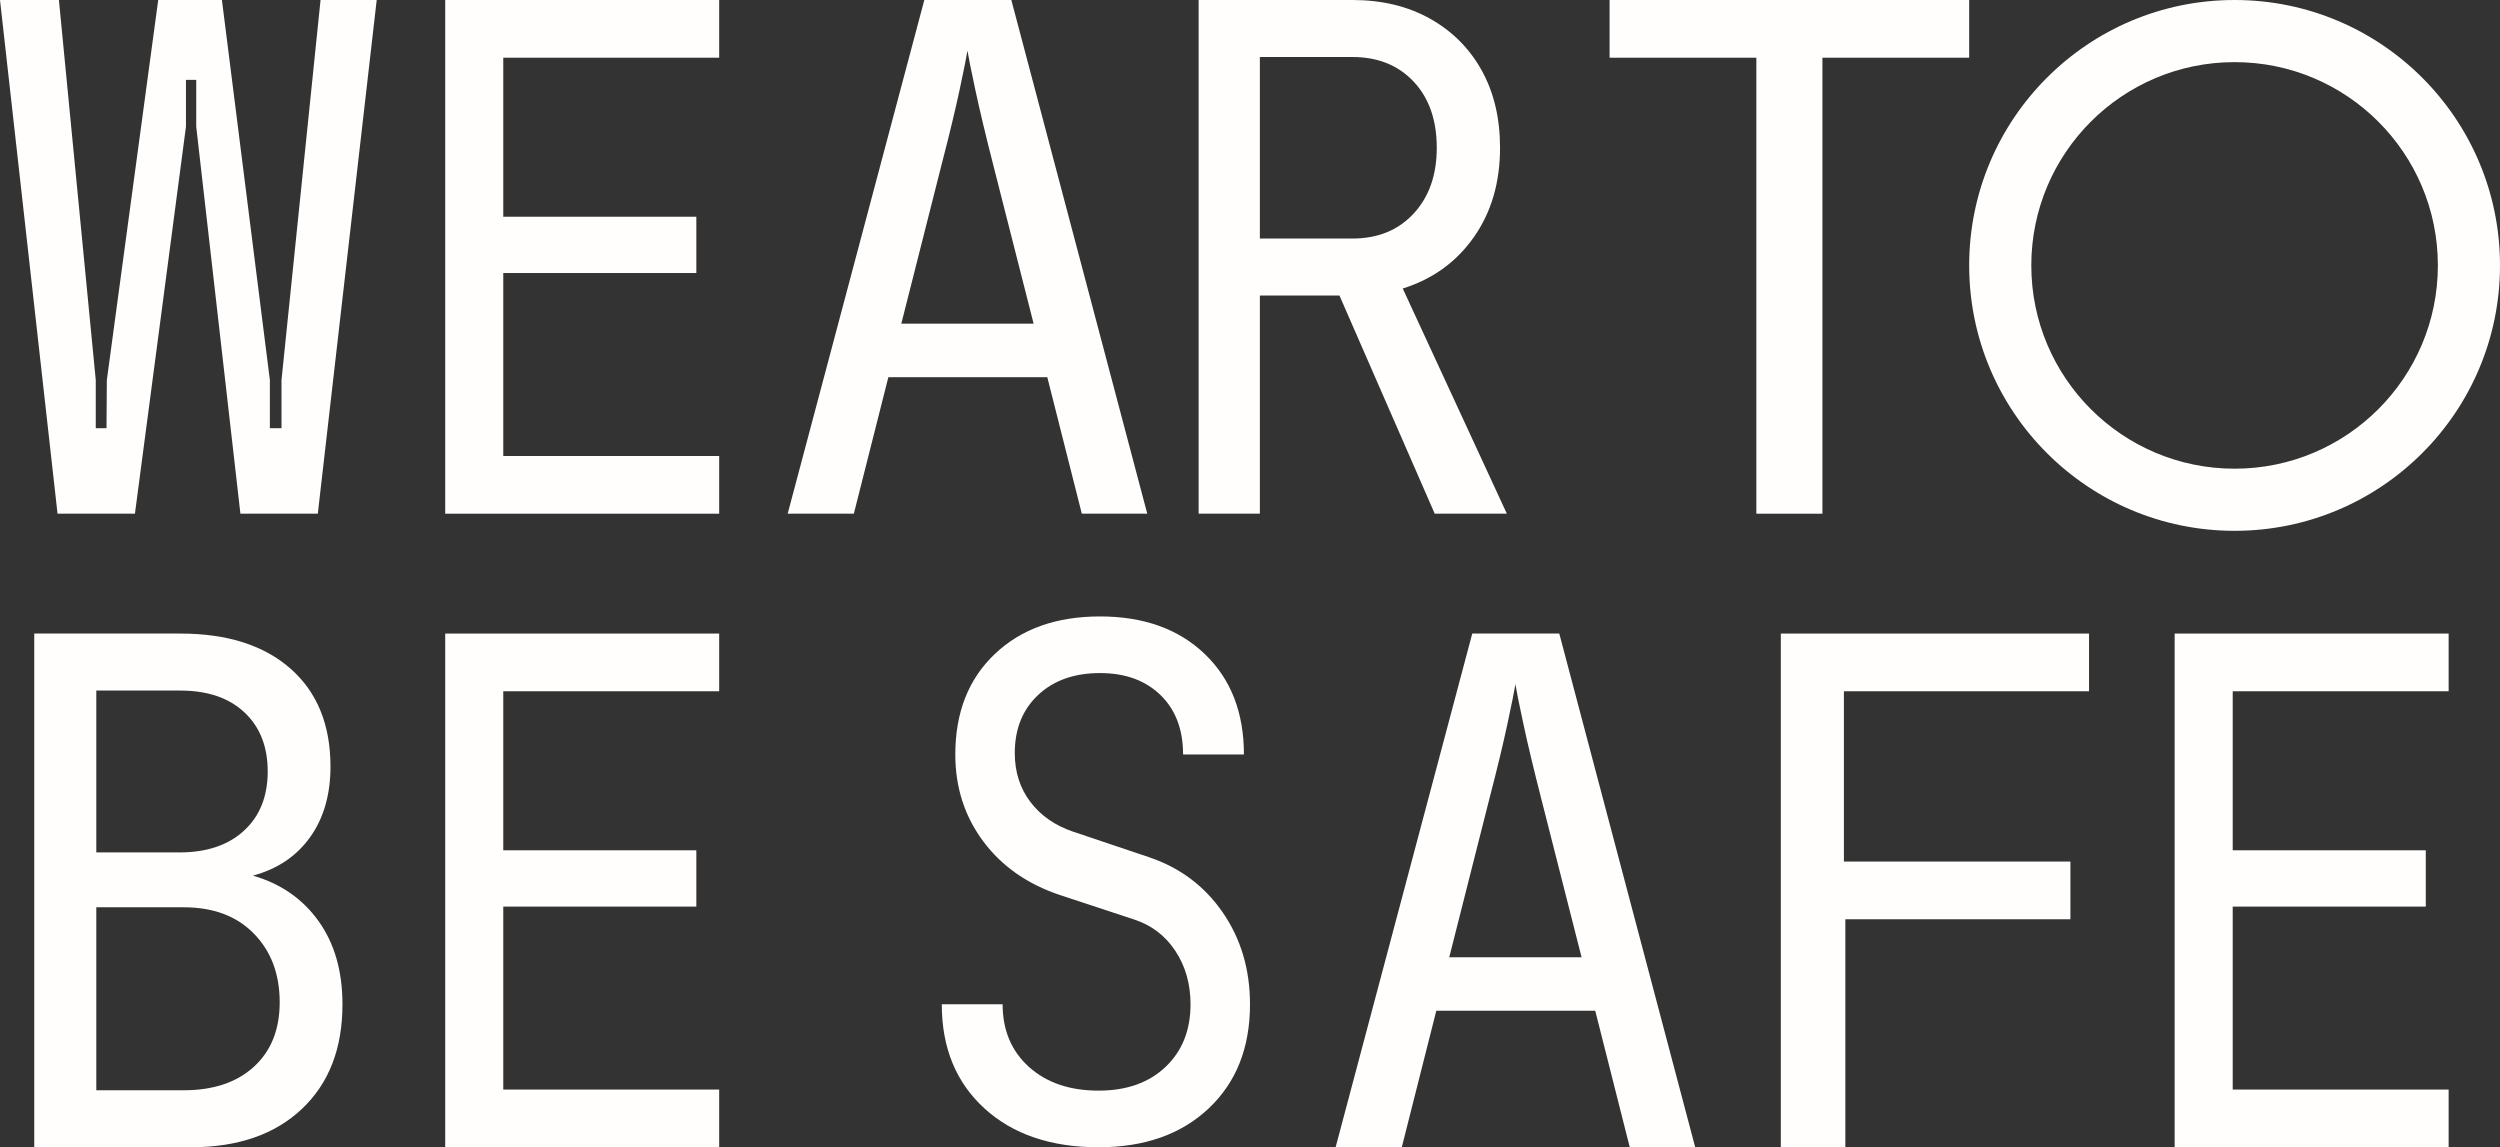
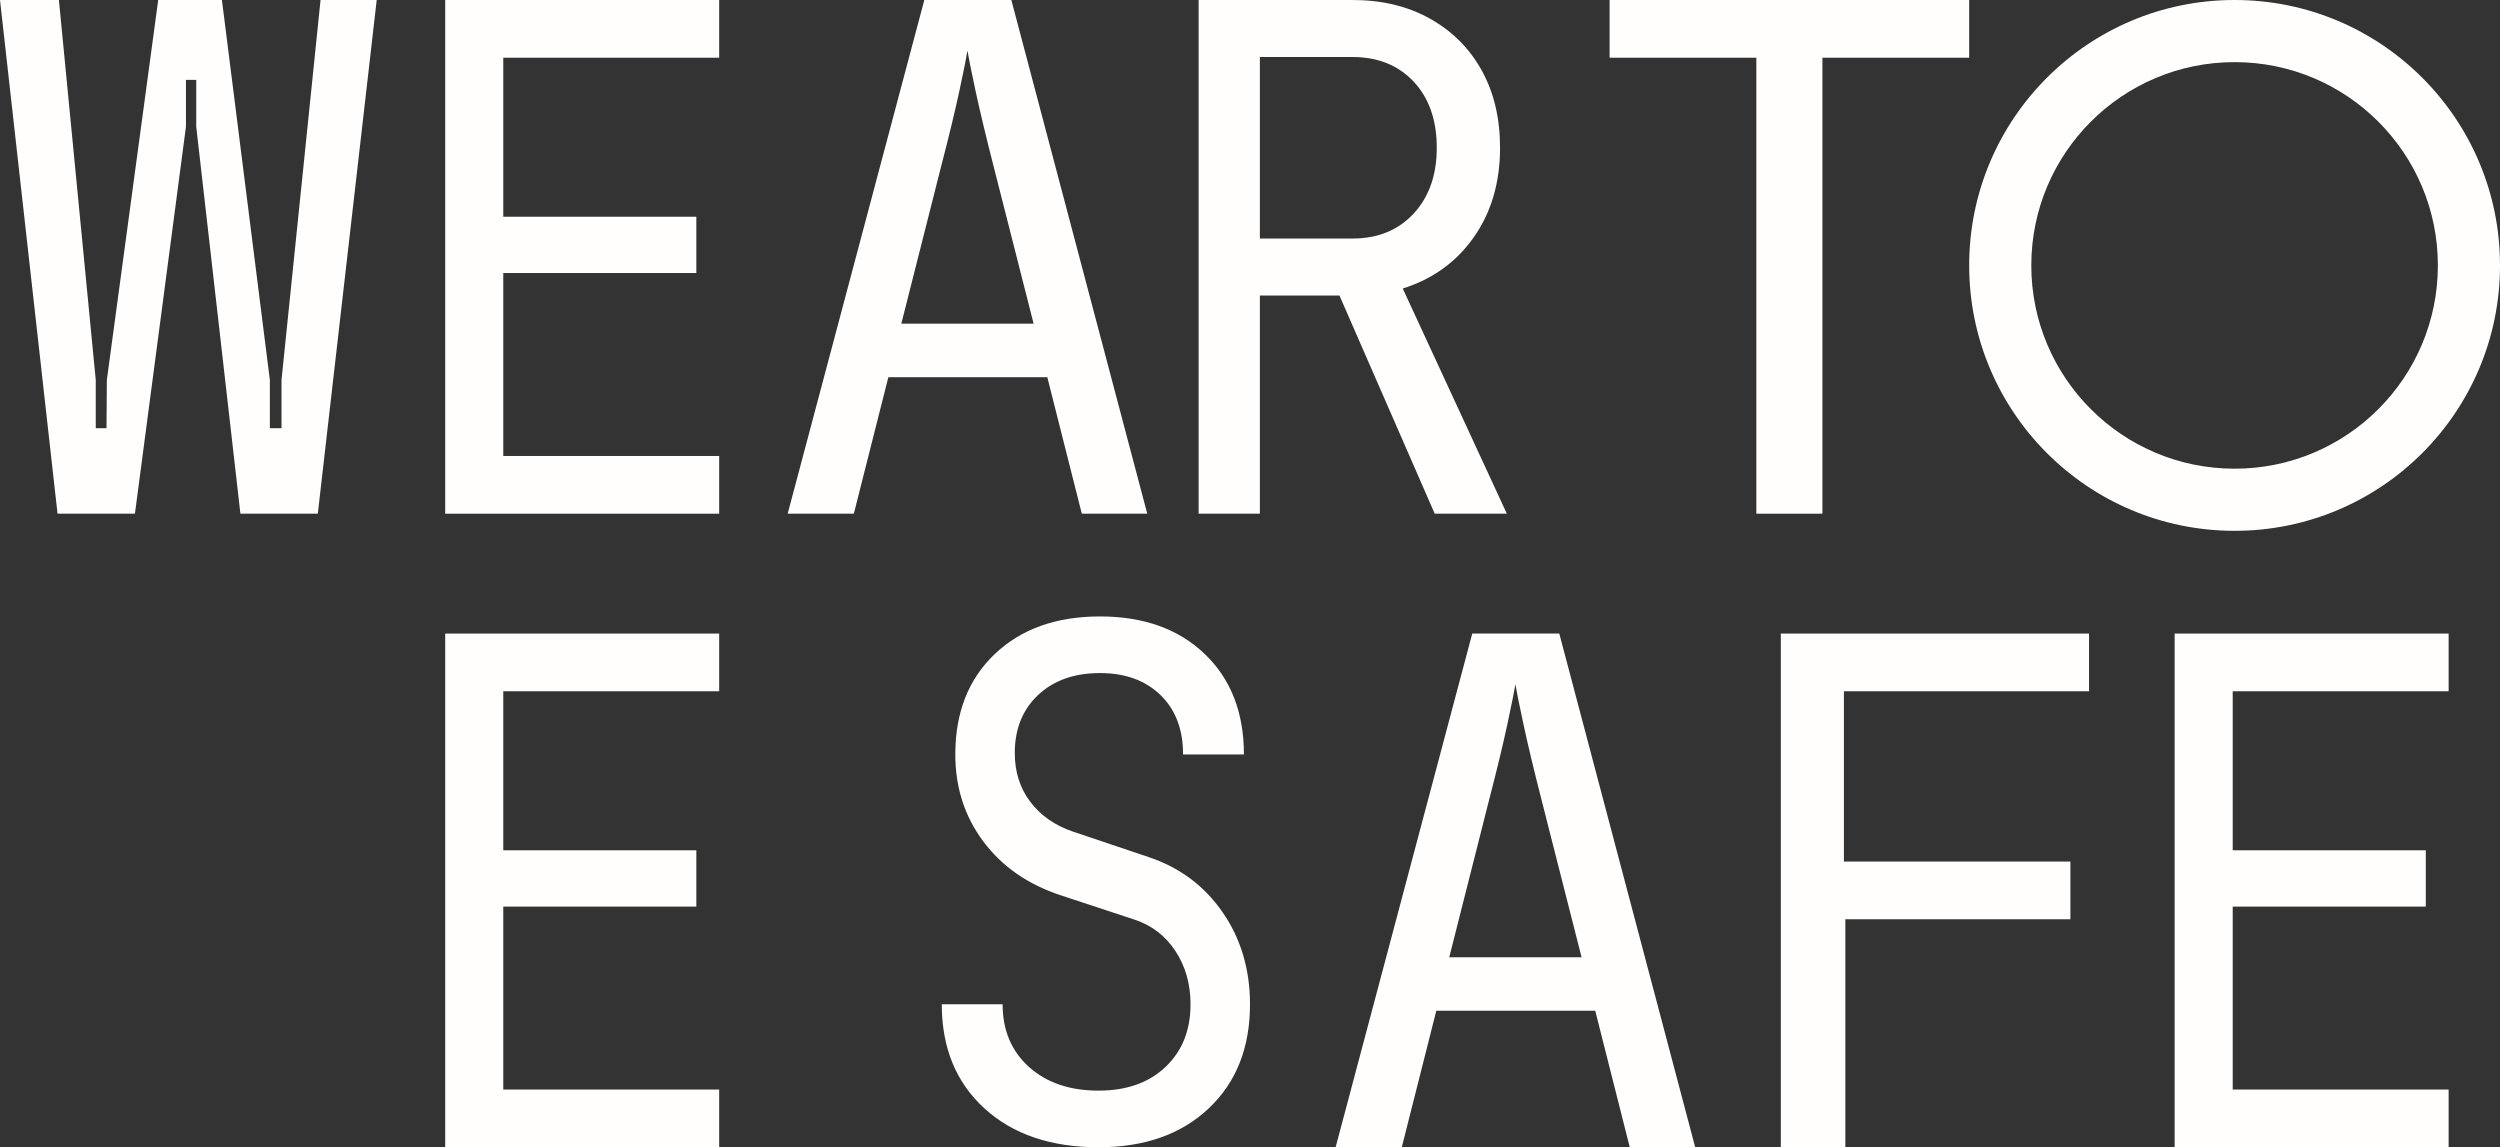
<svg xmlns="http://www.w3.org/2000/svg" width="146px" height="67px" viewBox="0 0 146 67" version="1.1">
  <rect x="0" y="0" width="146" height="67" fill="#333333" stroke="none" />
  <title>Group 13</title>
  <g id="Symbols" stroke="none" stroke-width="1" fill="none" fill-rule="evenodd">
    <g id="Webelements/Large/Footer" transform="translate(-480, -41)" fill="#FFFEFC">
      <g id="Group-13" transform="translate(480, 41)">
        <polygon id="Fill-1" points="3.36 30 0 0 3.44 0 5.592 22.192 5.592 25.007 6.22 25.007 6.24 22.192 9.24 0 12.96 0 15.76 22.192 15.76 25.007 16.44 25.007 16.44 22.192 18.72 0 22 0 18.56 30 14.04 30 11.46 7.397 11.46 4.665 10.86 4.665 10.86 7.397 7.88 30" />
        <polygon id="Fill-2" points="26 30 26 0 42 0 42 3.37 29.391 3.37 29.391 12.657 40.666 12.657 40.666 15.945 29.391 15.945 29.391 26.63 42 26.63 42 30" />
        <path d="M46,30 L53.98,0 L59.062,0 L67,30 L63.178,30 L61.162,22.028 L51.88,22.028 L49.864,30 L46,30 Z M52.636,18.904 L60.364,18.904 L58.012,9.657 C57.564,7.904 57.214,6.438 56.962,5.26 C56.71,4.082 56.556,3.315 56.5,2.959 C56.444,3.315 56.29,4.082 56.038,5.26 C55.786,6.438 55.436,7.891 54.988,9.617 L52.636,18.904 Z" id="Fill-3" />
        <path d="M70,30 L70,0 L78.98,0 C80.702,0 82.212,0.363 83.51,1.089 C84.808,1.815 85.815,2.822 86.53,4.109 C87.245,5.398 87.603,6.904 87.603,8.63 C87.603,10.658 87.093,12.397 86.073,13.849 C85.053,15.301 83.669,16.301 81.92,16.849 L88,30 L83.788,30 L78.225,17.26 L73.576,17.26 L73.576,30 L70,30 Z M73.576,13.931 L78.98,13.931 C80.464,13.931 81.655,13.445 82.557,12.472 C83.457,11.5 83.907,10.219 83.907,8.63 C83.907,7.014 83.457,5.726 82.557,4.767 C81.655,3.808 80.464,3.329 78.98,3.329 L73.576,3.329 L73.576,13.931 Z" id="Fill-4" />
        <polygon id="Fill-5" points="102.571 30 102.571 3.37 94 3.37 94 0 115 0 115 3.37 106.429 3.37 106.429 30" />
        <path d="M130.5,0 C139.061,0 146,6.939 146,15.5 C146,24.061 139.061,31 130.5,31 C121.939,31 115,24.061 115,15.5 C115,6.939 121.939,0 130.5,0 Z M130.5,3.628 C123.943,3.628 118.628,8.943 118.628,15.5 C118.628,22.057 123.943,27.372 130.5,27.372 C137.057,27.372 142.372,22.057 142.372,15.5 C142.372,8.943 137.057,3.628 130.5,3.628 Z" id="Fill-6" />
-         <path d="M2,67 L2,37 L10.526,37 C13.273,37 15.421,37.685 16.973,39.055 C18.524,40.424 19.3,42.328 19.3,44.767 C19.3,46.411 18.901,47.788 18.106,48.897 C17.309,50.007 16.197,50.753 14.769,51.137 C16.389,51.603 17.666,52.486 18.6,53.788 C19.533,55.089 20,56.713 20,58.657 C20,61.233 19.211,63.267 17.632,64.76 C16.053,66.253 13.89,67 11.144,67 L2,67 Z M5.624,49.781 L10.485,49.781 C12.078,49.781 13.334,49.356 14.254,48.507 C15.174,47.658 15.634,46.507 15.634,45.055 C15.634,43.603 15.181,42.452 14.275,41.603 C13.368,40.753 12.119,40.329 10.526,40.329 L5.624,40.329 L5.624,49.781 Z M5.624,63.671 L10.733,63.671 C12.463,63.671 13.829,63.212 14.831,62.294 C15.833,61.377 16.334,60.123 16.334,58.534 C16.334,56.891 15.833,55.555 14.831,54.528 C13.829,53.5 12.463,52.986 10.733,52.986 L5.624,52.986 L5.624,63.671 Z" id="Fill-7" />
        <polygon id="Fill-8" points="26 67 26 37 42 37 42 40.37 29.391 40.37 29.391 49.657 40.666 49.657 40.666 52.945 29.391 52.945 29.391 63.63 42 63.63 42 67" />
        <path d="M64.158,67 C61.368,67 59.145,66.242 57.487,64.727 C55.829,63.211 55,61.186 55,58.651 L58.553,58.651 C58.553,60.166 59.066,61.386 60.092,62.309 C61.119,63.232 62.474,63.693 64.158,63.693 C65.789,63.693 67.092,63.232 68.066,62.309 C69.039,61.386 69.527,60.166 69.527,58.651 C69.527,57.466 69.231,56.426 68.638,55.53 C68.046,54.634 67.237,54.021 66.21,53.691 L61.947,52.285 C60.026,51.652 58.52,50.604 57.428,49.144 C56.336,47.684 55.79,45.989 55.79,44.06 C55.79,41.608 56.559,39.651 58.099,38.191 C59.638,36.73 61.684,36 64.237,36 C66.789,36 68.829,36.73 70.355,38.191 C71.882,39.651 72.645,41.608 72.645,44.06 L69.092,44.06 C69.092,42.6 68.651,41.442 67.77,40.588 C66.888,39.734 65.711,39.307 64.237,39.307 C62.737,39.307 61.533,39.734 60.625,40.588 C59.717,41.442 59.263,42.572 59.263,43.977 C59.263,45.08 59.566,46.03 60.171,46.829 C60.776,47.628 61.605,48.207 62.658,48.565 L67.079,50.053 C68.895,50.66 70.335,51.734 71.401,53.277 C72.467,54.82 73,56.612 73,58.651 C73,61.186 72.197,63.211 70.592,64.727 C68.987,66.242 66.842,67 64.158,67 Z" id="Fill-9" />
        <path d="M78,67 L85.98,37 L91.062,37 L99,67 L95.178,67 L93.162,59.028 L83.88,59.028 L81.864,67 L78,67 Z M84.636,55.904 L92.364,55.904 L90.012,46.657 C89.564,44.904 89.214,43.438 88.962,42.26 C88.71,41.082 88.556,40.315 88.5,39.959 C88.444,40.315 88.29,41.082 88.038,42.26 C87.786,43.438 87.436,44.891 86.988,46.617 L84.636,55.904 Z" id="Fill-10" />
        <polygon id="Fill-11" points="104 67 104 37 122 37 122 40.37 107.684 40.37 107.684 50.315 120.912 50.315 120.912 53.685 107.768 53.685 107.768 67" />
        <polygon id="Fill-12" points="127 67 127 37 143 37 143 40.37 130.39 40.37 130.39 49.657 141.666 49.657 141.666 52.945 130.39 52.945 130.39 63.63 143 63.63 143 67" />
      </g>
    </g>
  </g>
</svg>